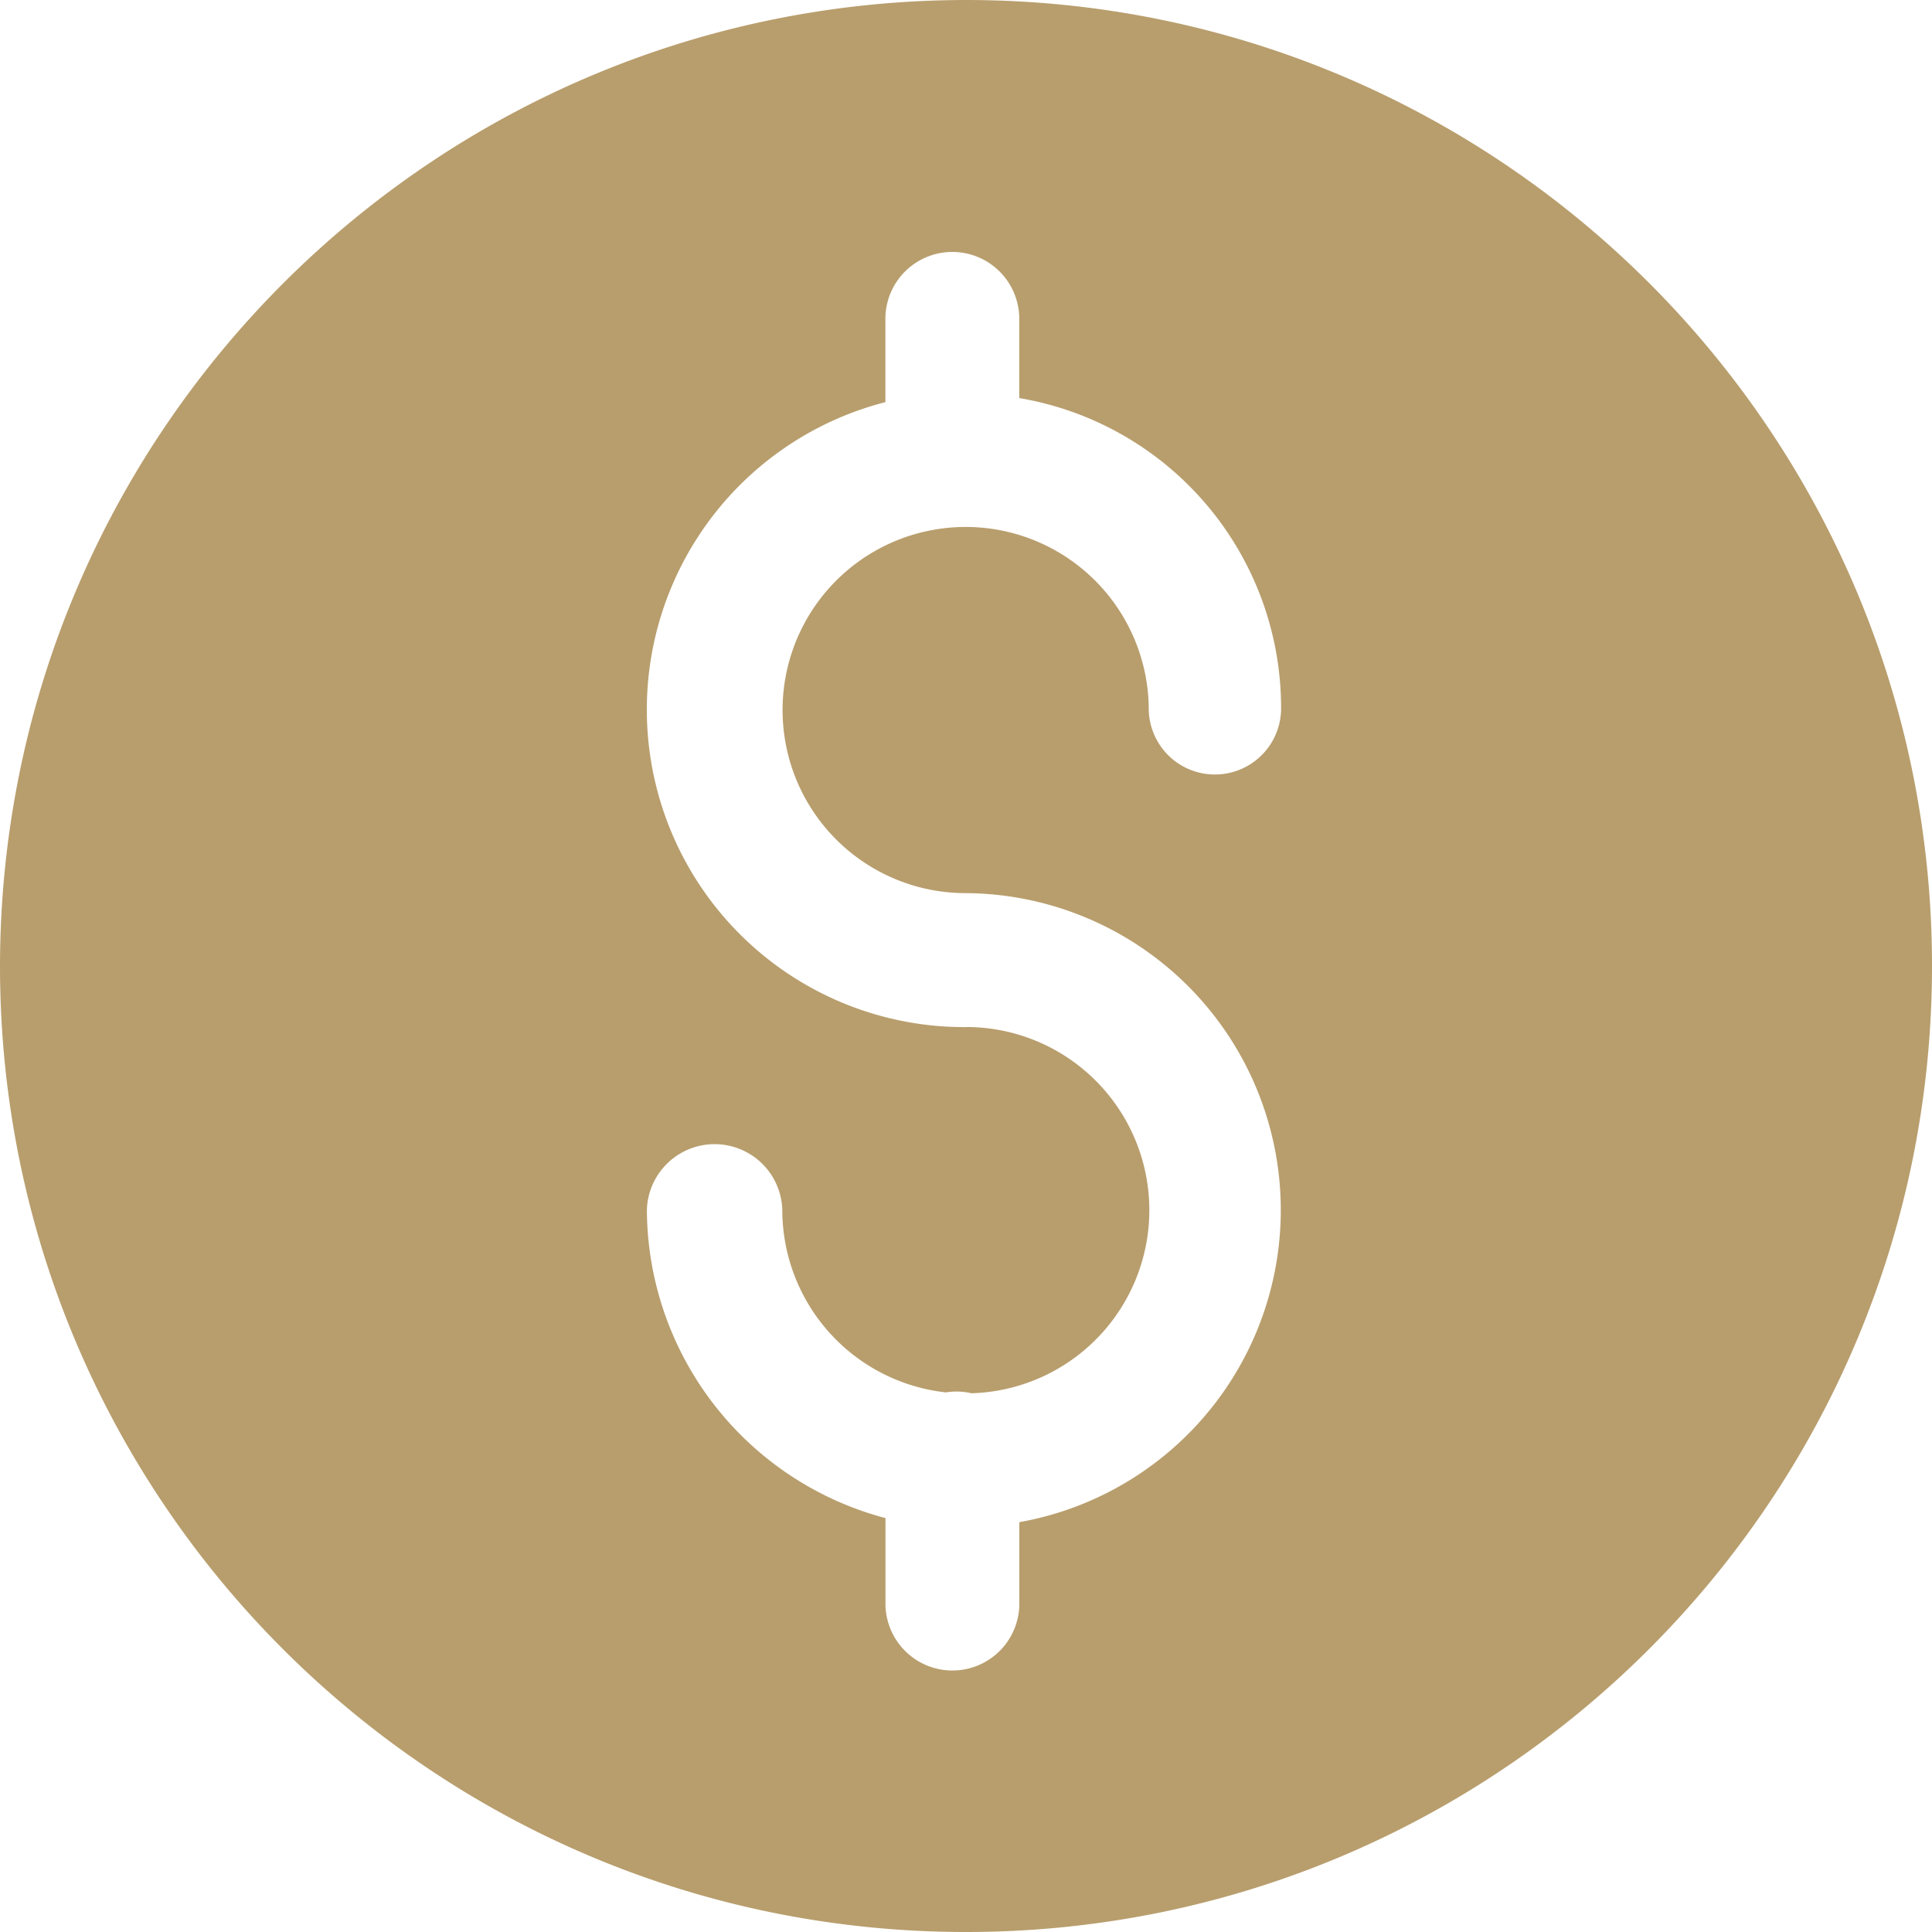
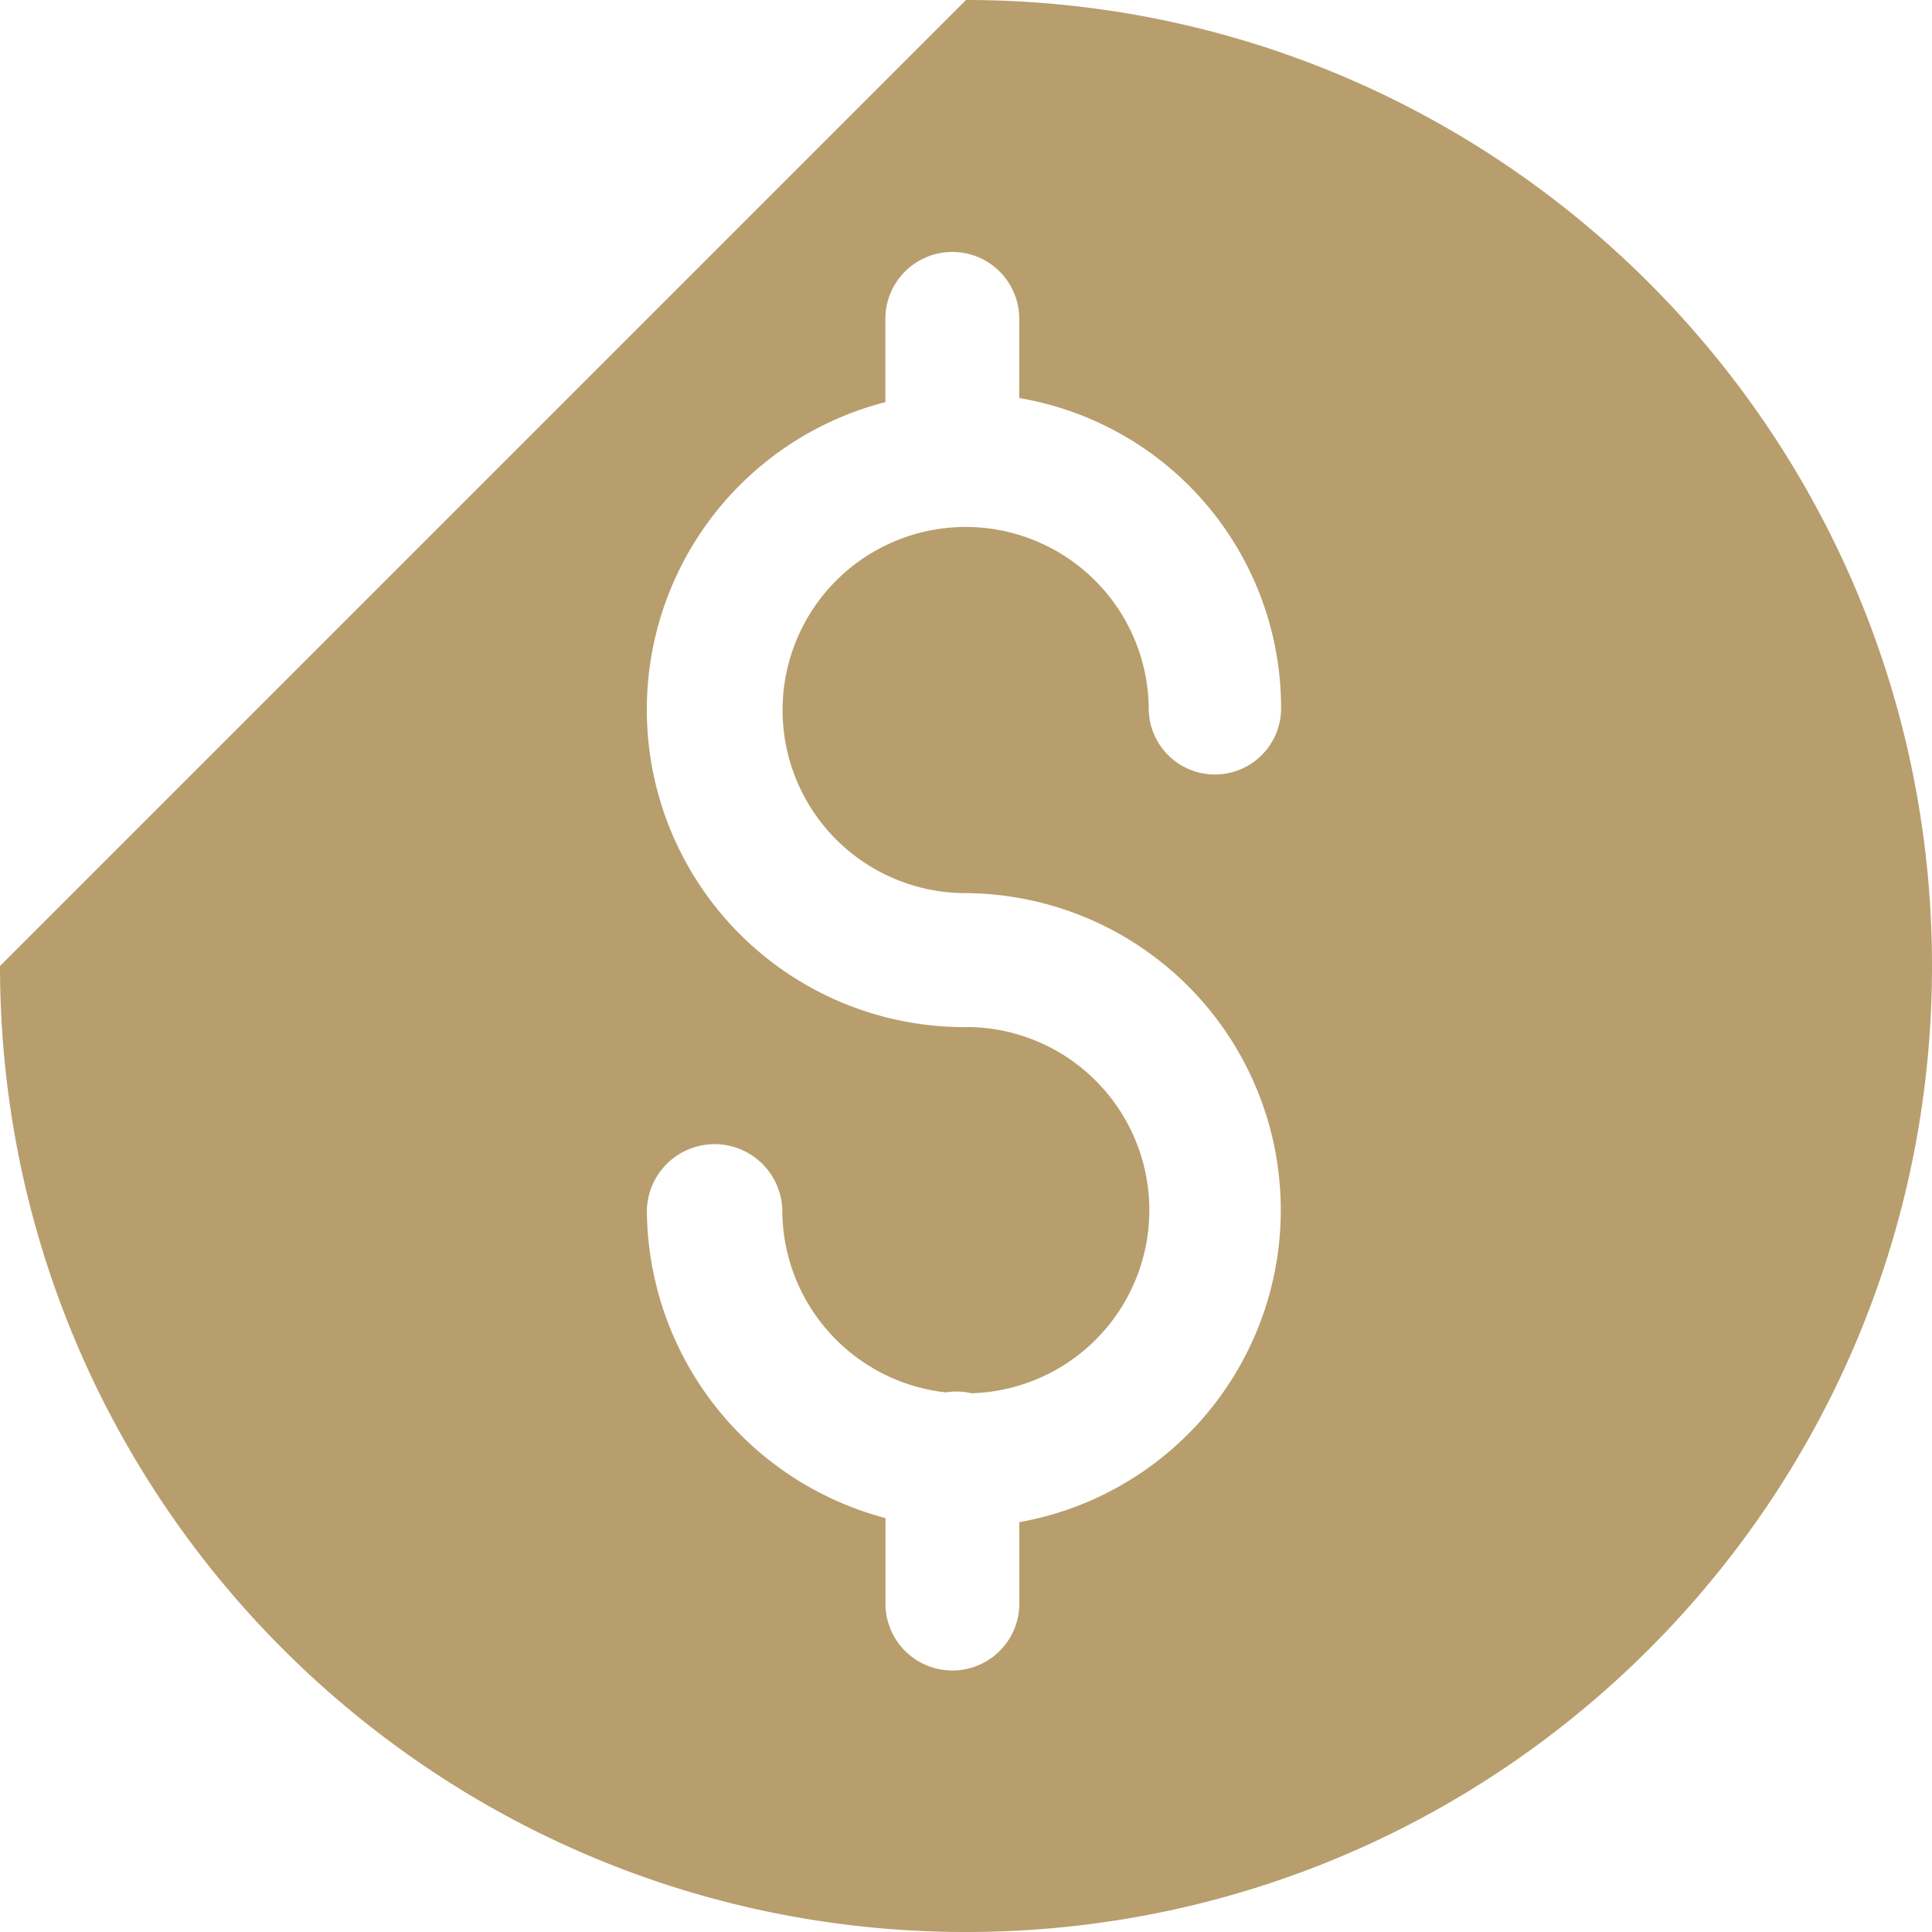
<svg xmlns="http://www.w3.org/2000/svg" id="Layer_1" data-name="Layer 1" viewBox="0 0 512 512">
  <defs>
    <style>.cls-1{fill:#b89e6d;}</style>
  </defs>
  <title>Payroll</title>
-   <path class="cls-1" d="M0,256c0,141.4,114.61,256,256,256S512,397.39,512,256,397.39,0,256,0C114.68.16.16,114.68,0,256Zm256,16.19a84.13,84.13,0,0,1-21.36-165.62V84.93a17.74,17.74,0,1,1,35.47,0v20.56a83.28,83.28,0,0,1,69.39,82.64,17.54,17.54,0,0,1-35.07,0A48.52,48.52,0,1,0,256,236.69a84,84,0,0,1,14.13,166.7v21.15a17.74,17.74,0,1,1-35.47,0V402.31a84.9,84.9,0,0,1-63.23-81.57,17.95,17.95,0,0,1,35.89,0A48.68,48.68,0,0,0,250.66,369a18.4,18.4,0,0,1,2.78-.23,17.56,17.56,0,0,1,4,.46,48.54,48.54,0,0,0-1.4-97.06Zm0,0" />
+   <path class="cls-1" d="M0,256c0,141.4,114.61,256,256,256S512,397.39,512,256,397.39,0,256,0Zm256,16.19a84.13,84.13,0,0,1-21.36-165.62V84.93a17.74,17.74,0,1,1,35.47,0v20.56a83.28,83.28,0,0,1,69.39,82.64,17.54,17.54,0,0,1-35.07,0A48.52,48.52,0,1,0,256,236.69a84,84,0,0,1,14.13,166.7v21.15a17.74,17.74,0,1,1-35.47,0V402.31a84.9,84.9,0,0,1-63.23-81.57,17.95,17.95,0,0,1,35.89,0A48.68,48.68,0,0,0,250.66,369a18.4,18.4,0,0,1,2.78-.23,17.56,17.56,0,0,1,4,.46,48.54,48.54,0,0,0-1.4-97.06Zm0,0" />
</svg>